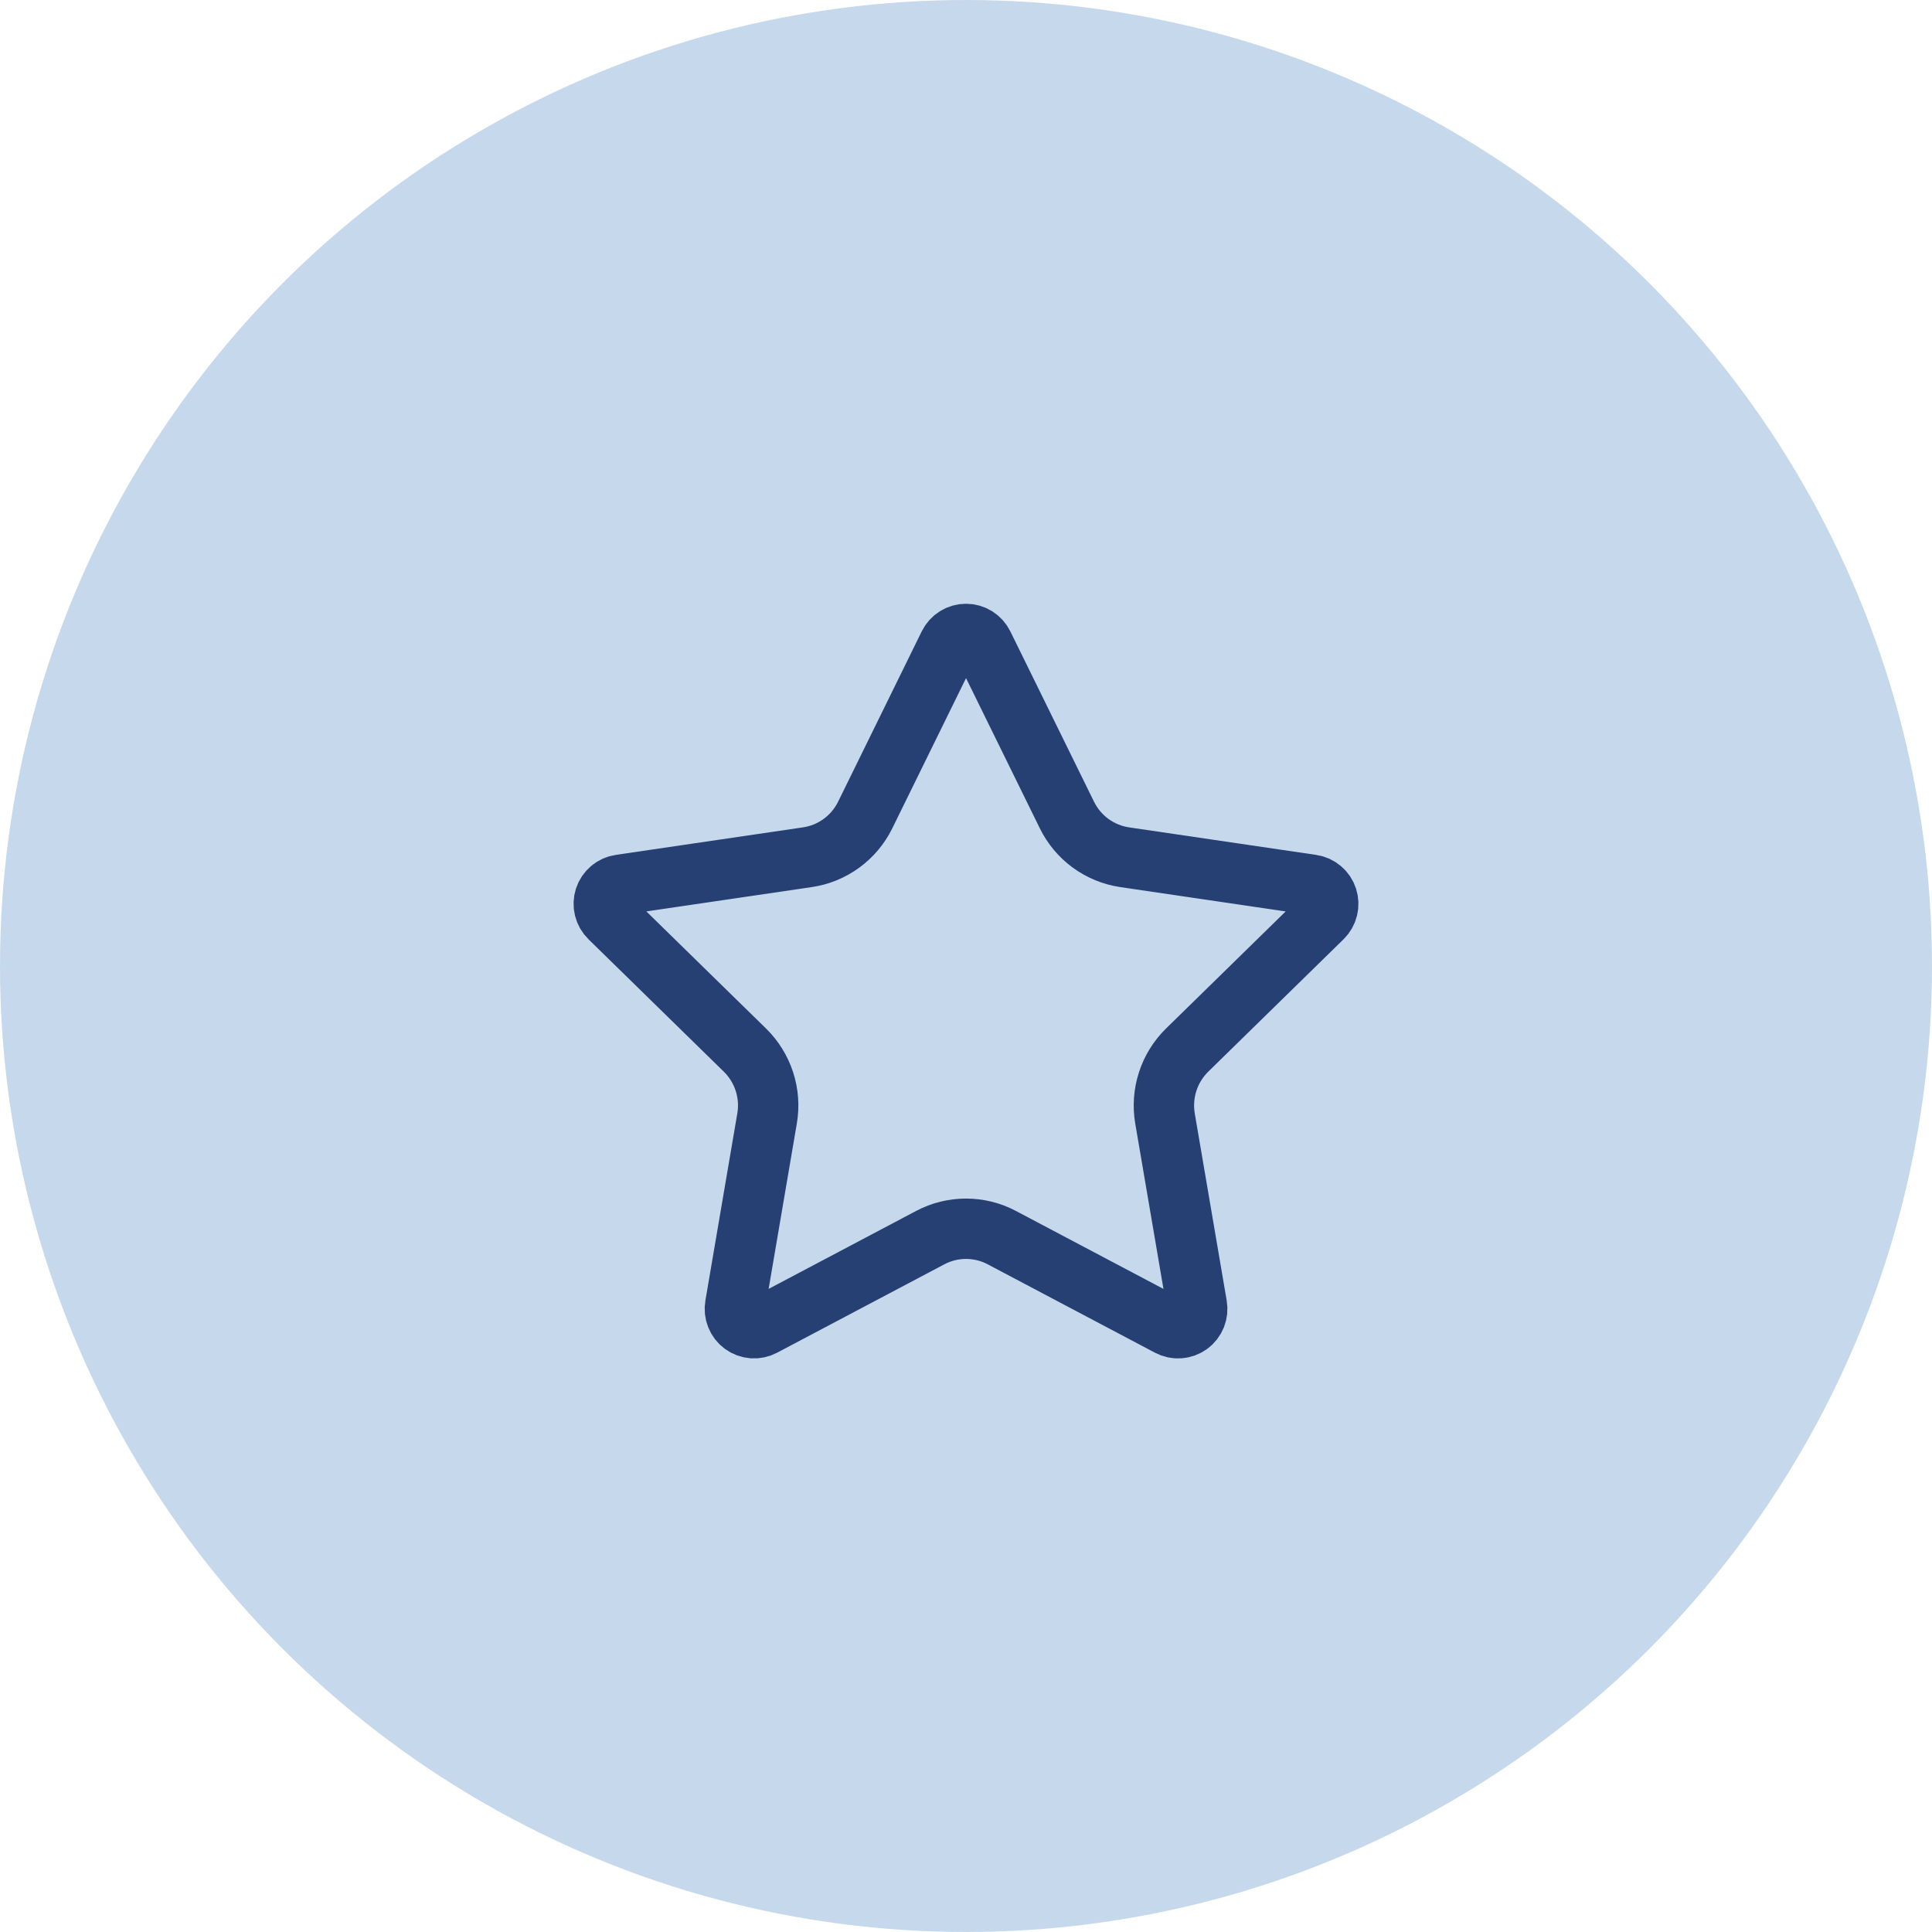
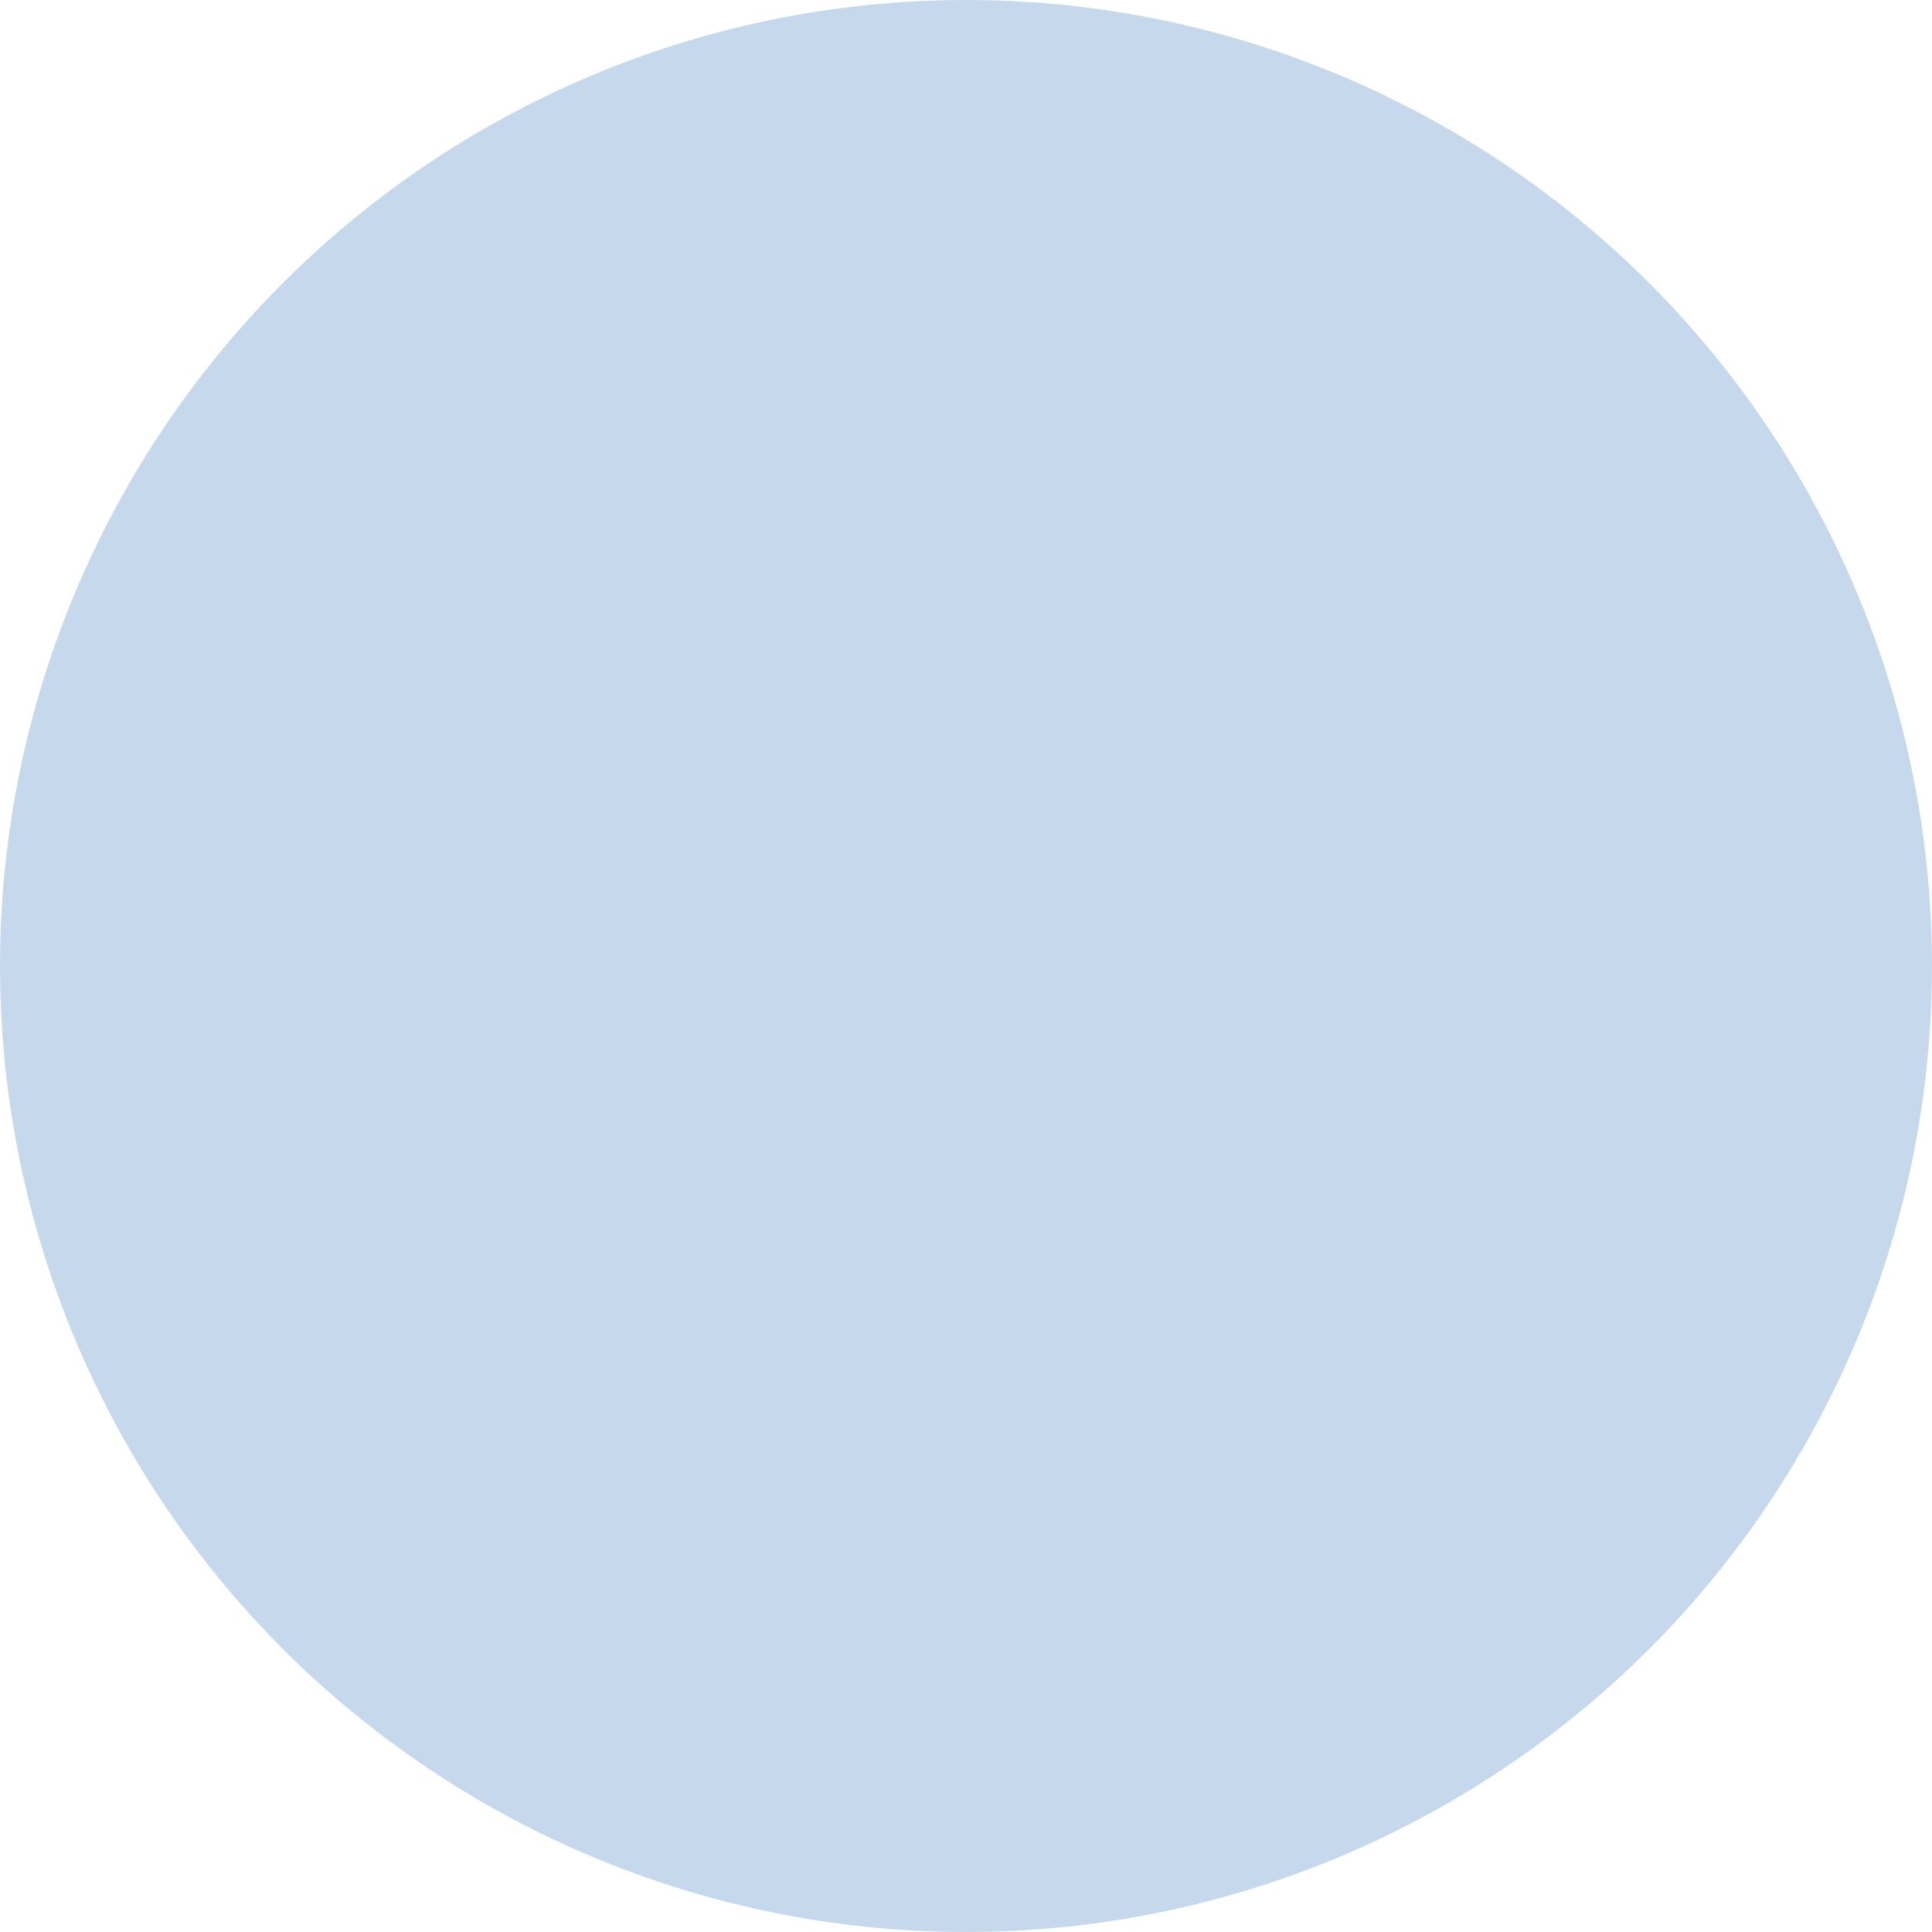
<svg xmlns="http://www.w3.org/2000/svg" width="64" height="64" viewBox="0 0 64 64" fill="none">
  <circle cx="32" cy="32" r="32" fill="#C6D9EC" />
-   <path d="M31.431 21.356C31.484 21.249 31.565 21.159 31.666 21.096C31.766 21.033 31.883 21 32.001 21C32.12 21 32.236 21.033 32.337 21.096C32.437 21.159 32.518 21.249 32.571 21.356L35.343 26.998C35.525 27.37 35.795 27.691 36.128 27.935C36.462 28.178 36.849 28.337 37.257 28.397L43.455 29.309C43.573 29.326 43.683 29.376 43.774 29.453C43.865 29.529 43.932 29.63 43.969 29.744C44.005 29.857 44.01 29.979 43.981 30.095C43.953 30.21 43.893 30.316 43.808 30.399L39.325 34.786C39.03 35.076 38.808 35.433 38.681 35.828C38.553 36.222 38.523 36.642 38.592 37.051L39.65 43.25C39.671 43.368 39.658 43.489 39.614 43.6C39.569 43.711 39.494 43.808 39.398 43.878C39.301 43.948 39.187 43.99 39.068 43.998C38.949 44.007 38.831 43.981 38.725 43.925L33.184 40.997C32.819 40.804 32.413 40.704 32.001 40.704C31.588 40.704 31.182 40.804 30.817 40.997L25.277 43.925C25.172 43.981 25.053 44.006 24.934 43.998C24.816 43.989 24.702 43.947 24.605 43.877C24.509 43.807 24.434 43.711 24.39 43.6C24.345 43.489 24.332 43.367 24.353 43.25L25.41 37.052C25.48 36.643 25.45 36.223 25.322 35.828C25.194 35.434 24.973 35.076 24.677 34.786L20.194 30.4C20.108 30.317 20.048 30.211 20.019 30.095C19.99 29.979 19.994 29.857 20.031 29.743C20.068 29.629 20.136 29.528 20.227 29.451C20.318 29.374 20.429 29.324 20.547 29.308L26.744 28.397C27.153 28.337 27.54 28.179 27.874 27.935C28.208 27.692 28.478 27.37 28.661 26.998L31.431 21.356Z" fill="#C6D9EC" stroke="#264073" stroke-width="2" stroke-linecap="round" stroke-linejoin="round" />
</svg>